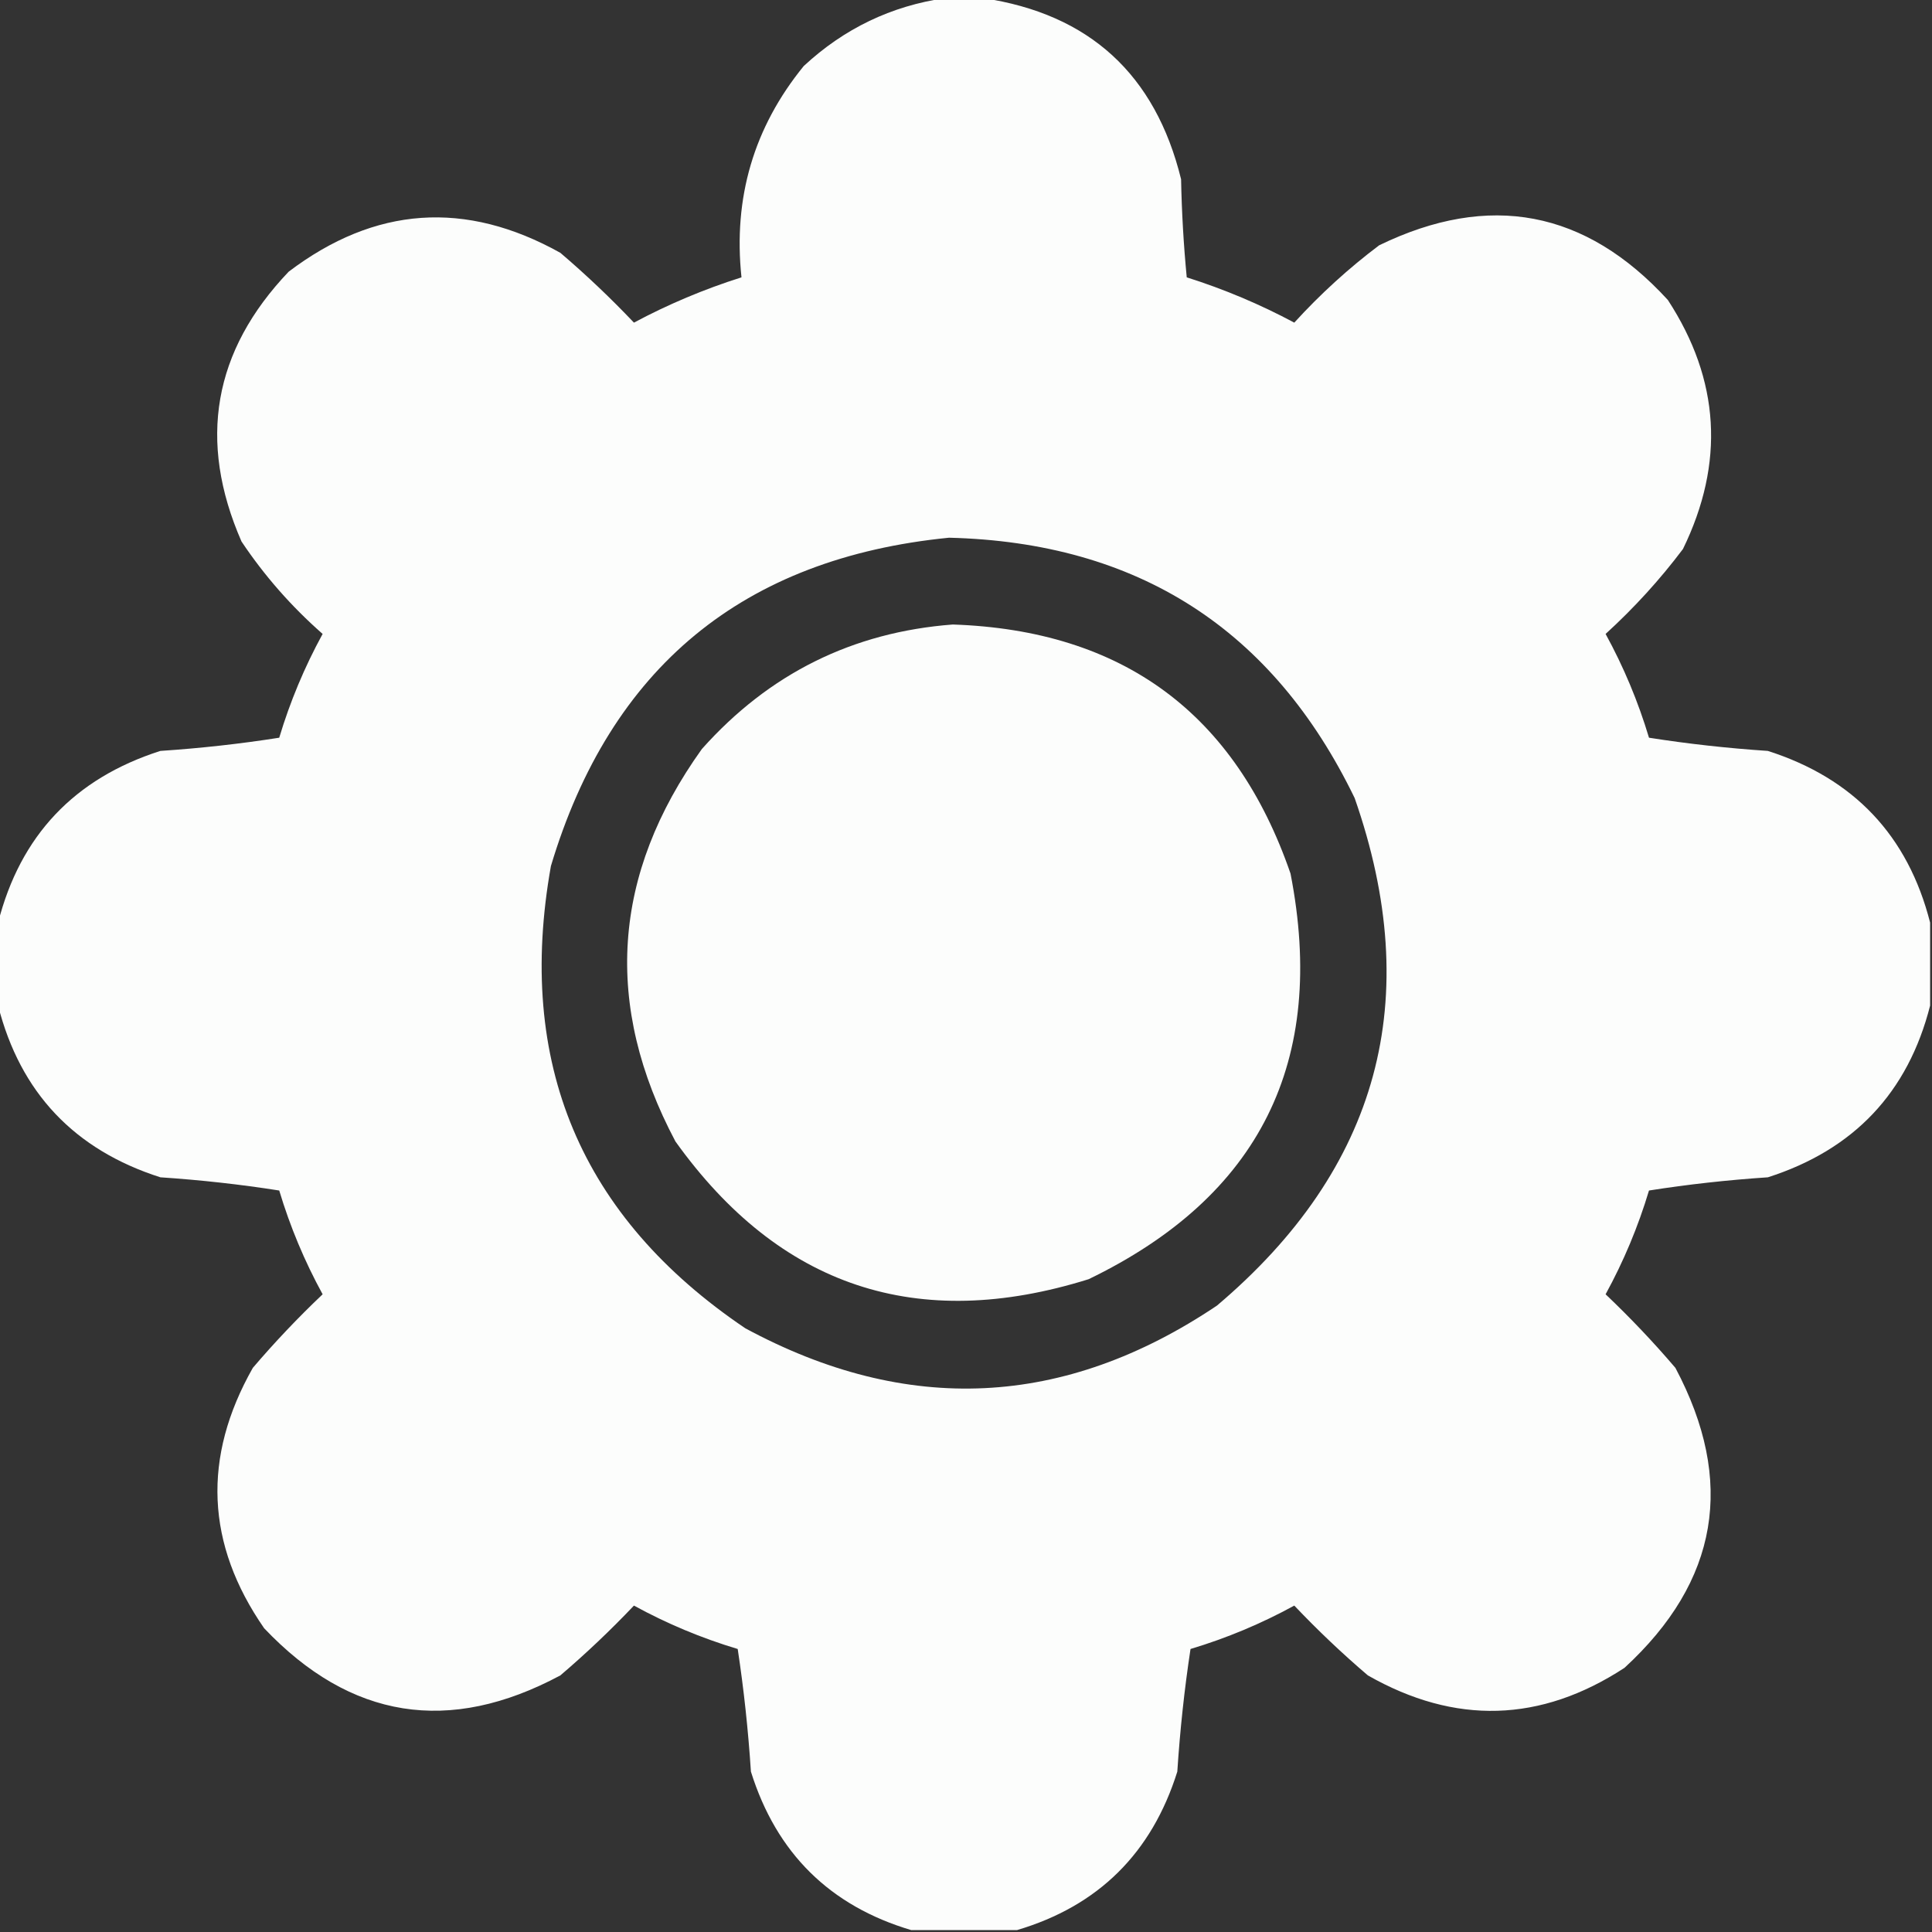
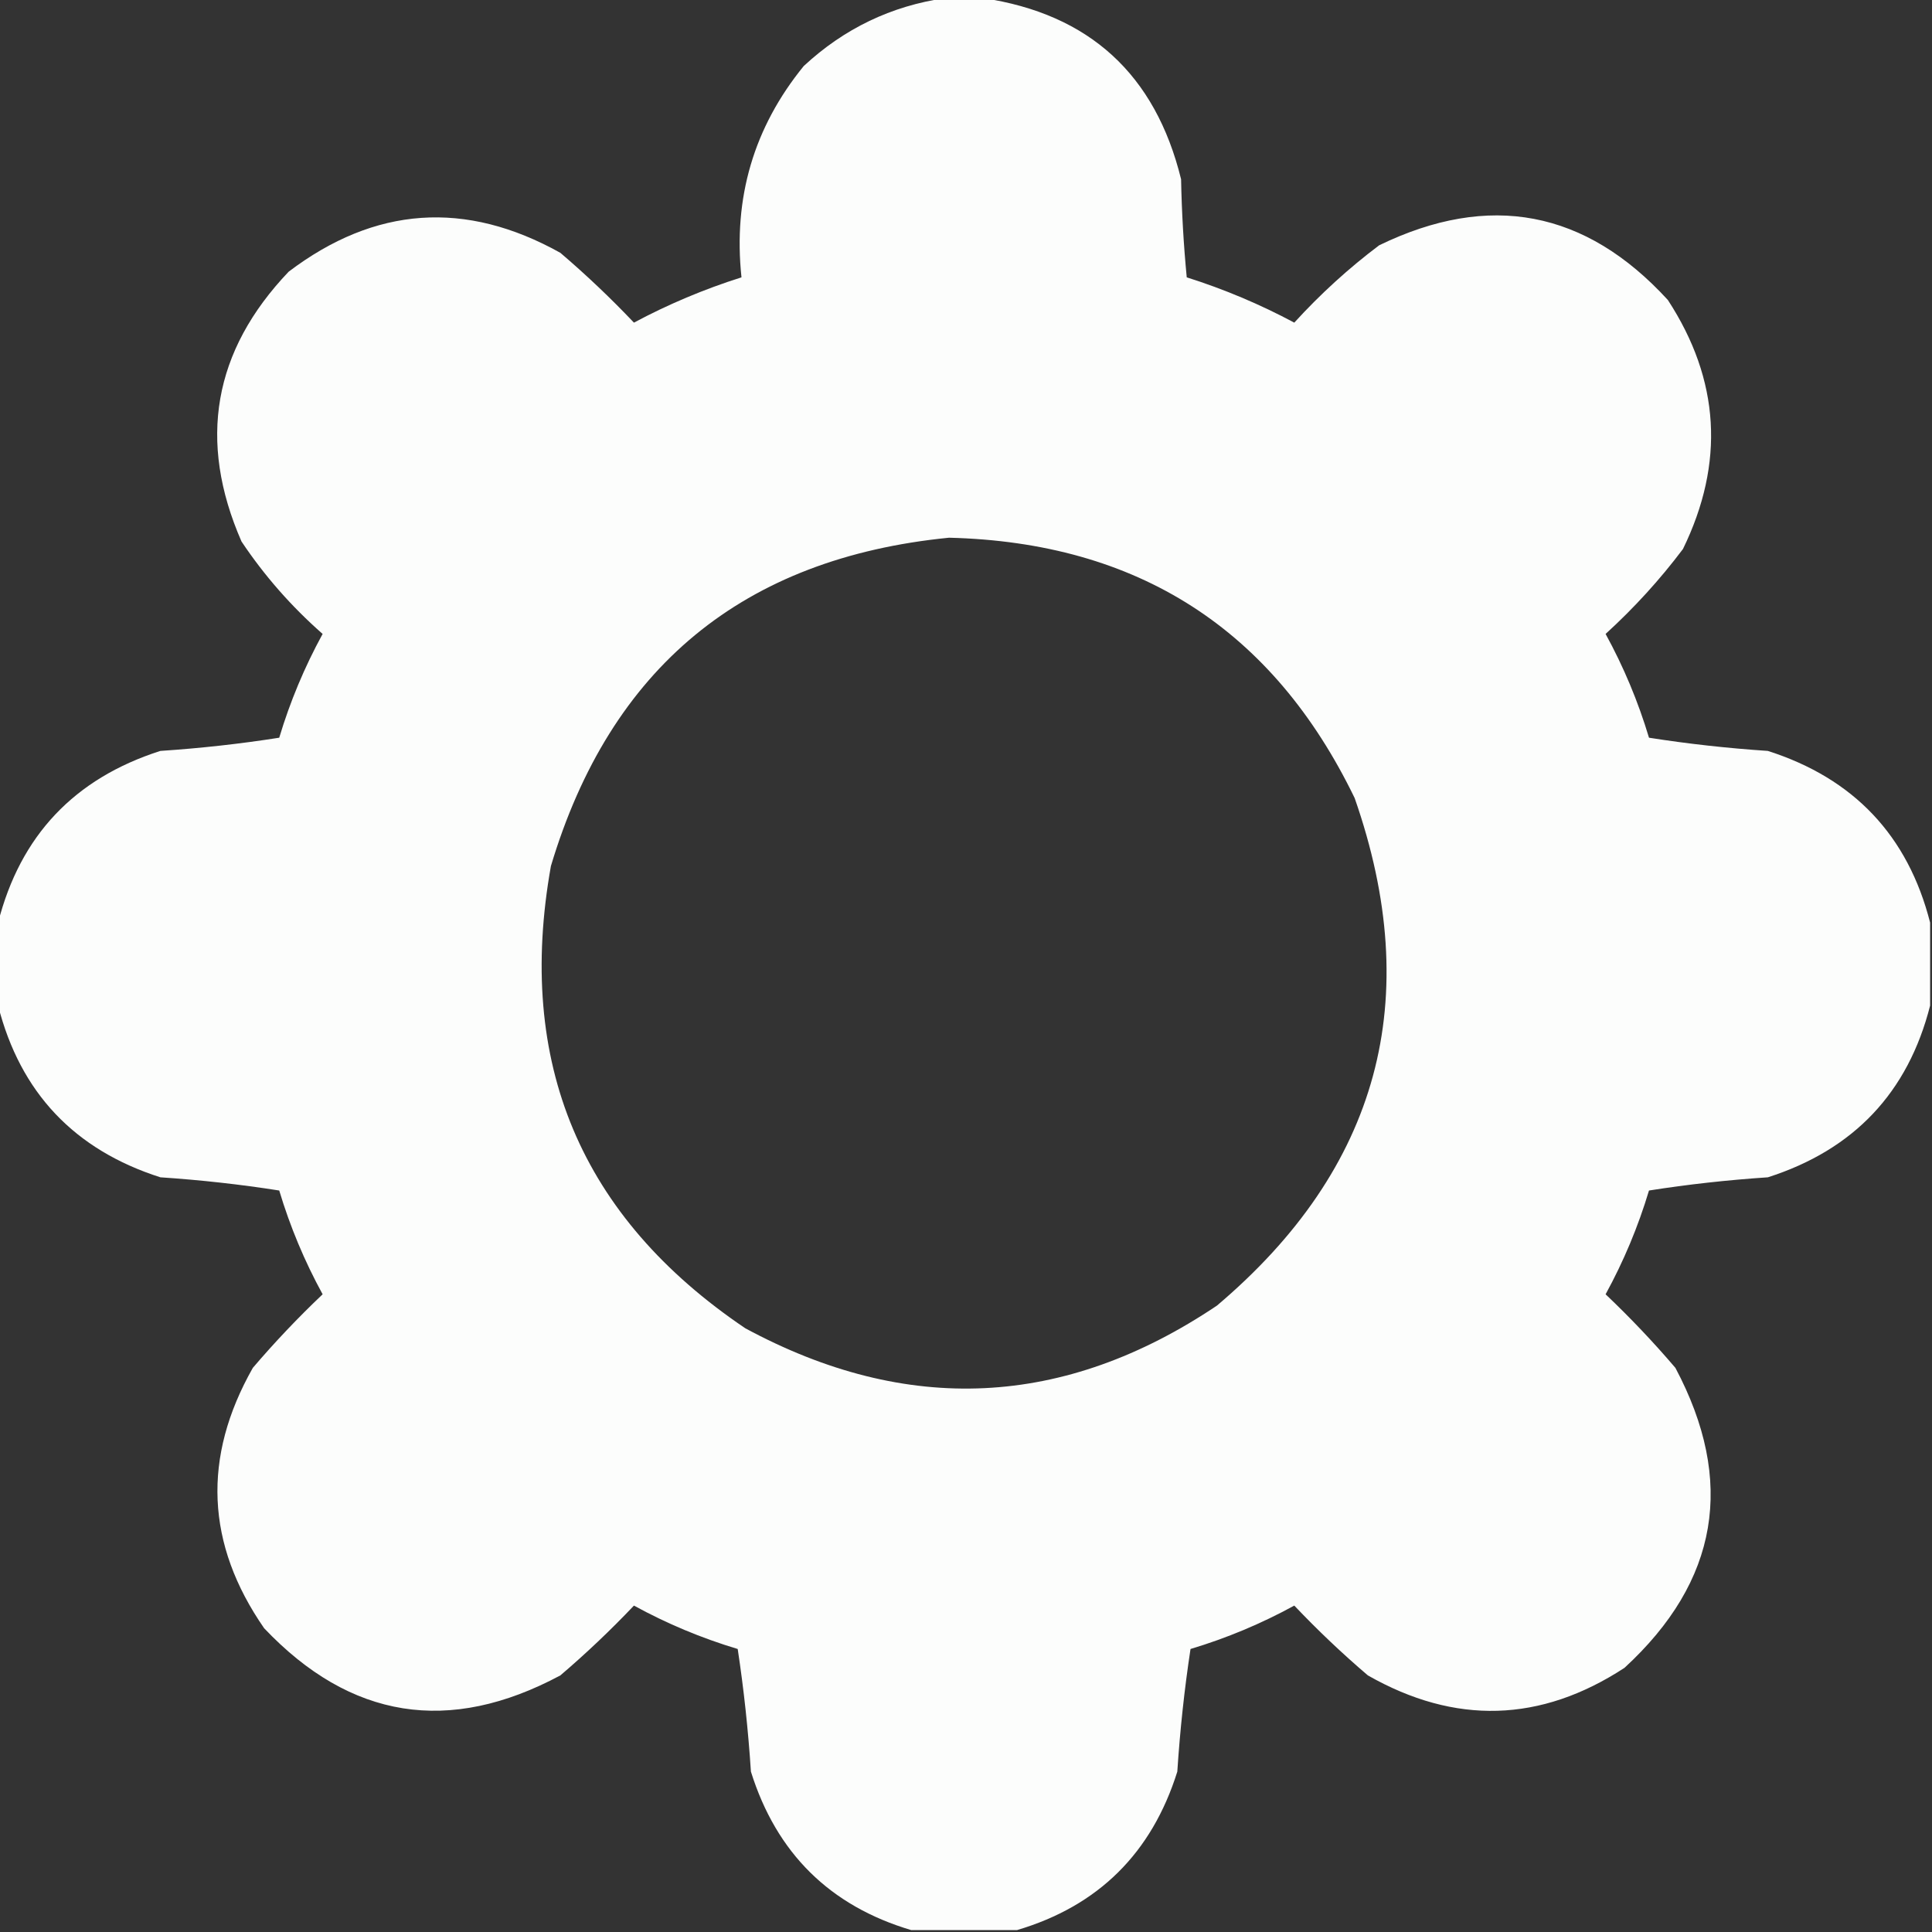
<svg xmlns="http://www.w3.org/2000/svg" version="1.1" width="512px" height="512px" style="shape-rendering:geometricPrecision; text-rendering:geometricPrecision; image-rendering:optimizeQuality; fill-rule:evenodd; clip-rule:evenodd">
  <rect width="100%" height="100%" fill="#333333" stroke="none" />
  <g>
    <path style="opacity:0.988" fill="#fefffe" d="M 250.5,-0.5 C 253.833,-0.5 257.167,-0.5 260.5,-0.5C 288.67,3.692 306.17,19.692 313,47.5C 313.168,56.186 313.668,64.853 314.5,73.5C 324.384,76.627 333.884,80.627 343,85.5C 349.901,77.928 357.401,71.095 365.5,65C 394.685,50.842 420.185,55.675 442,79.5C 455.802,100.666 457.136,122.666 446,145.5C 439.905,153.599 433.072,161.099 425.5,168C 430.29,176.75 434.124,185.916 437,195.5C 447.29,197.119 457.79,198.285 468.5,199C 491.294,206.291 505.627,221.458 511.5,244.5C 511.5,251.833 511.5,259.167 511.5,266.5C 505.636,289.534 491.303,304.701 468.5,312C 457.79,312.715 447.29,313.881 437,315.5C 434.124,325.084 430.29,334.25 425.5,343C 432.032,349.198 438.199,355.698 444,362.5C 459.964,392.553 455.464,419.053 430.5,442C 408.289,456.501 385.623,457.168 362.5,444C 355.698,438.199 349.198,432.032 343,425.5C 334.25,430.29 325.084,434.124 315.5,437C 313.885,447.625 312.719,458.458 312,469.5C 305.212,491.122 291.046,505.122 269.5,511.5C 260.167,511.5 250.833,511.5 241.5,511.5C 219.928,505.095 205.761,491.095 199,469.5C 198.281,458.458 197.115,447.625 195.5,437C 185.916,434.124 176.75,430.29 168,425.5C 161.802,432.032 155.302,438.199 148.5,444C 119.037,459.783 92.871,455.617 70,431.5C 54.561,409.219 53.561,386.219 67,362.5C 72.801,355.698 78.968,349.198 85.5,343C 80.71,334.25 76.876,325.084 74,315.5C 63.71,313.881 53.21,312.715 42.5,312C 19.706,304.709 5.373,289.542 -0.5,266.5C -0.5,259.167 -0.5,251.833 -0.5,244.5C 5.373,221.458 19.706,206.291 42.5,199C 53.21,198.285 63.71,197.119 74,195.5C 76.876,185.916 80.71,176.75 85.5,168C 77.216,160.722 70.049,152.556 64,143.5C 52.337,116.822 56.504,92.989 76.5,72C 99.381,54.653 123.381,52.986 148.5,67C 155.302,72.801 161.802,78.968 168,85.5C 177.116,80.627 186.616,76.627 196.5,73.5C 194.269,52.402 199.769,33.735 213,17.5C 223.697,7.567 236.197,1.567 250.5,-0.5 Z M 251.5,142.5 C 301.5,143.733 337.333,166.733 359,211.5C 377.631,264.819 365.464,309.652 322.5,346C 282.06,373.161 240.393,375.161 197.5,352C 153.851,322.512 136.684,281.678 146,229.5C 161.753,176.91 196.92,147.91 251.5,142.5 Z" />
  </g>
  <g>
-     <path style="opacity:0.987" fill="#fefffe" d="M 252.5,165.5 C 297.518,167.03 327.351,189.03 342,231.5C 351.715,281.236 333.882,317.07 288.5,339C 243.094,353.198 206.594,341.031 179,302.5C 159.853,266.413 162.186,231.746 186,198.5C 203.799,178.517 225.966,167.517 252.5,165.5 Z" />
-   </g>
+     </g>
</svg>